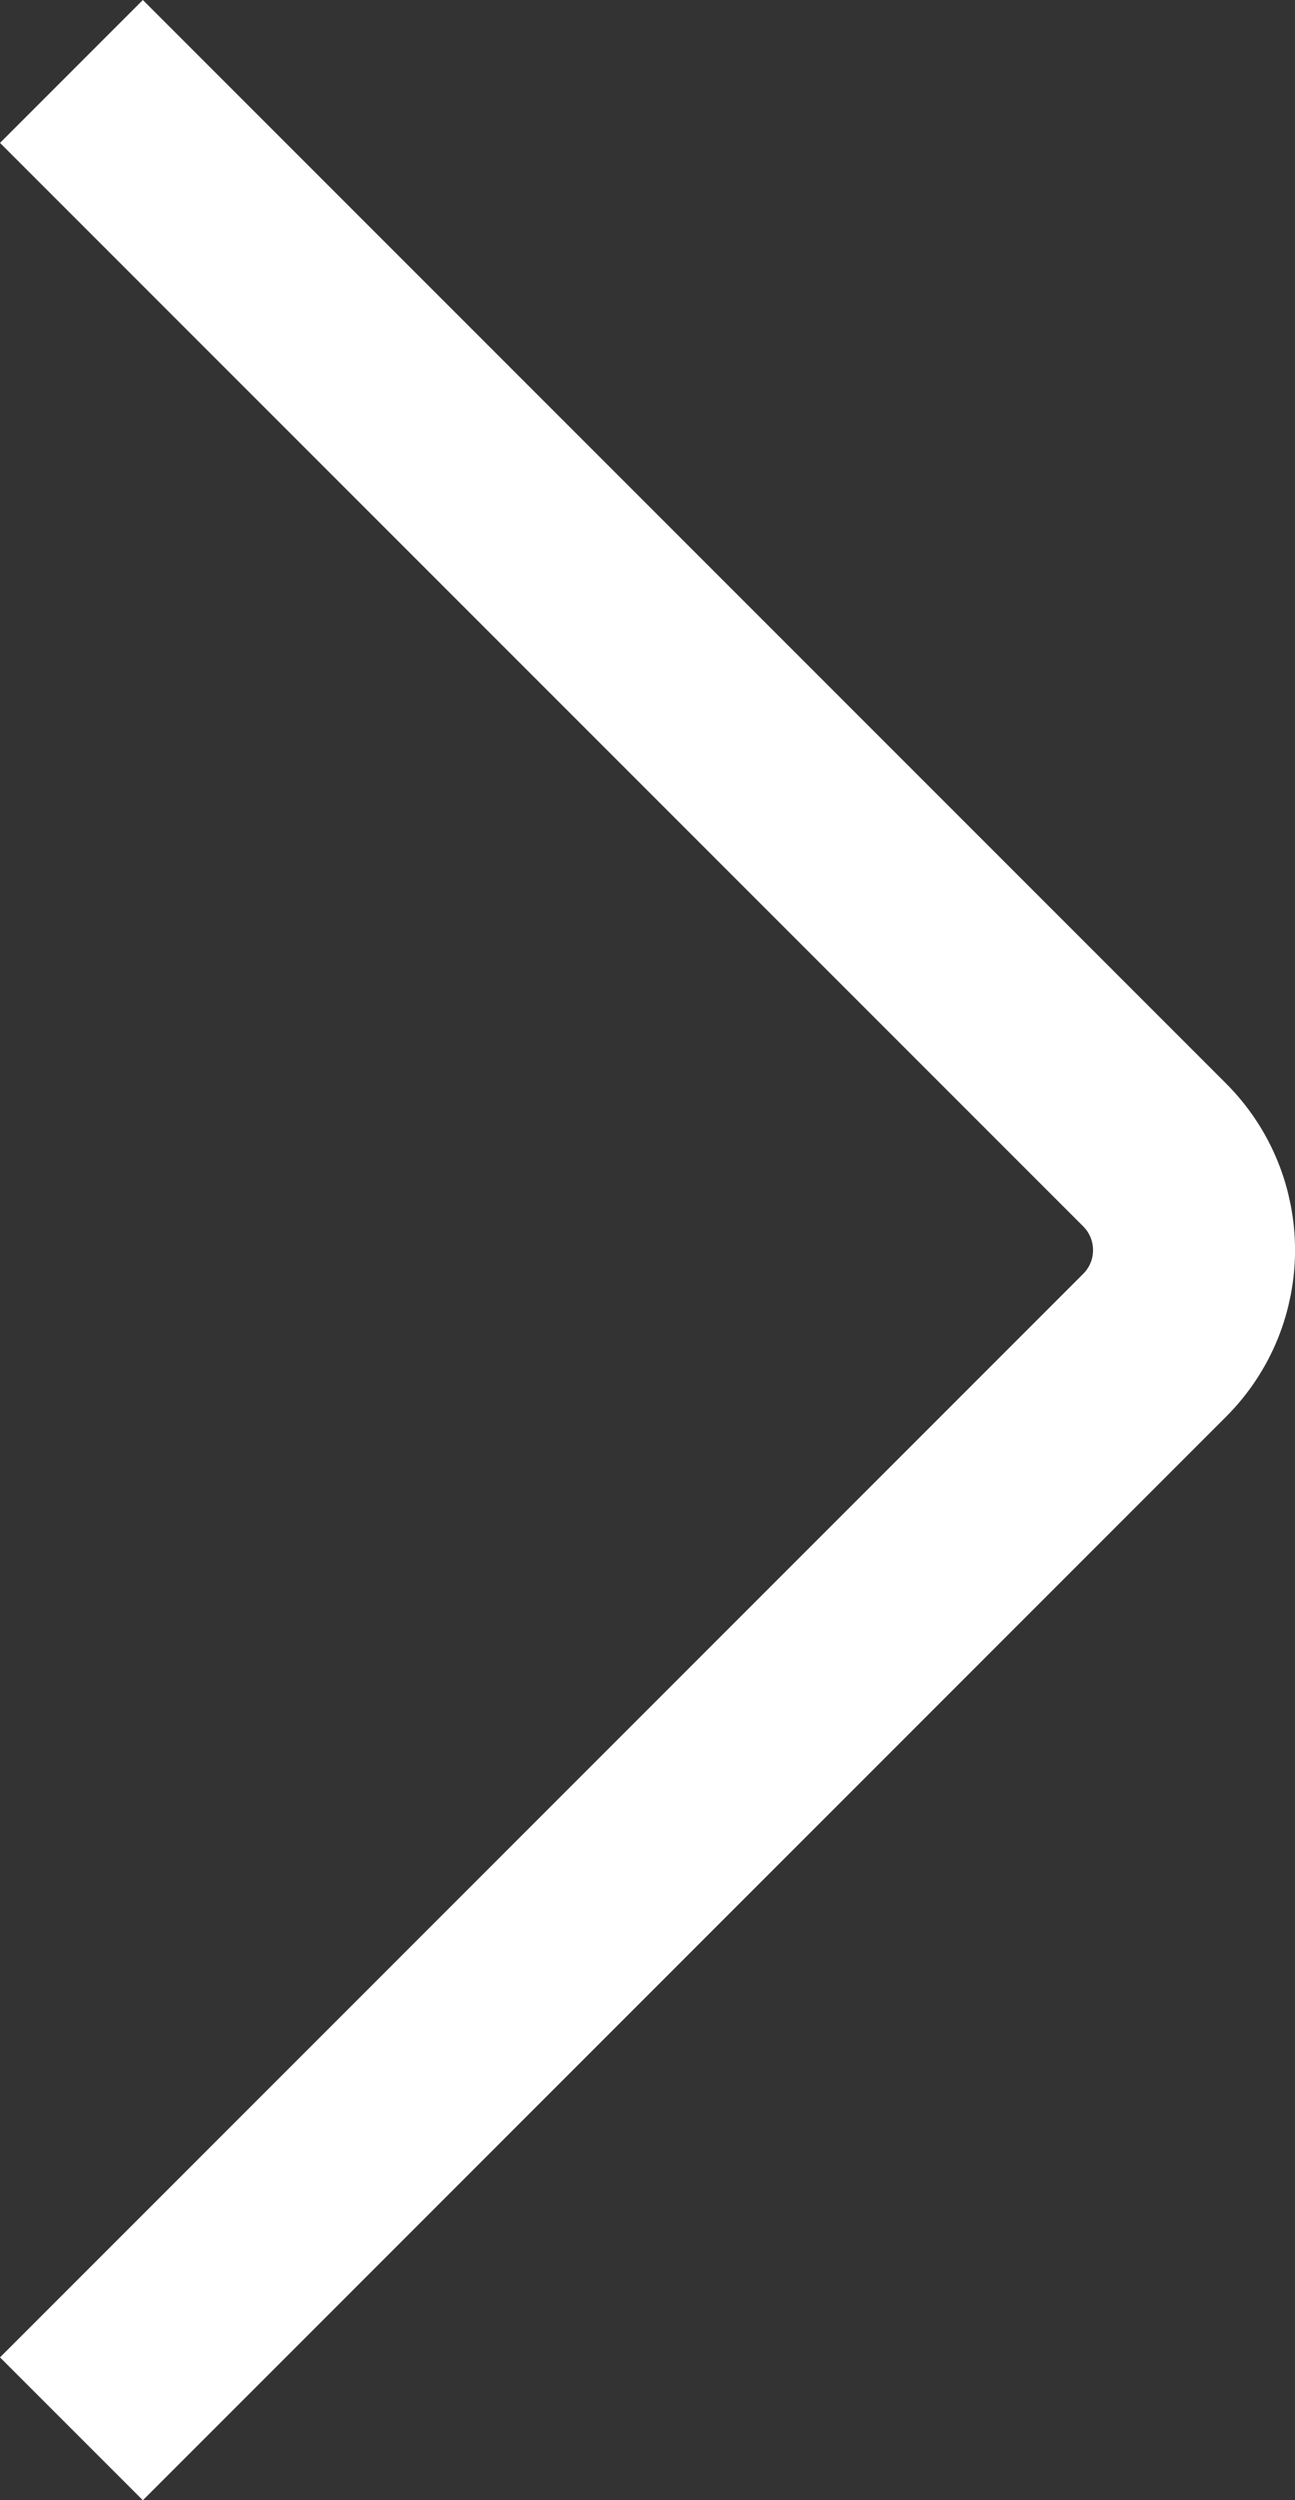
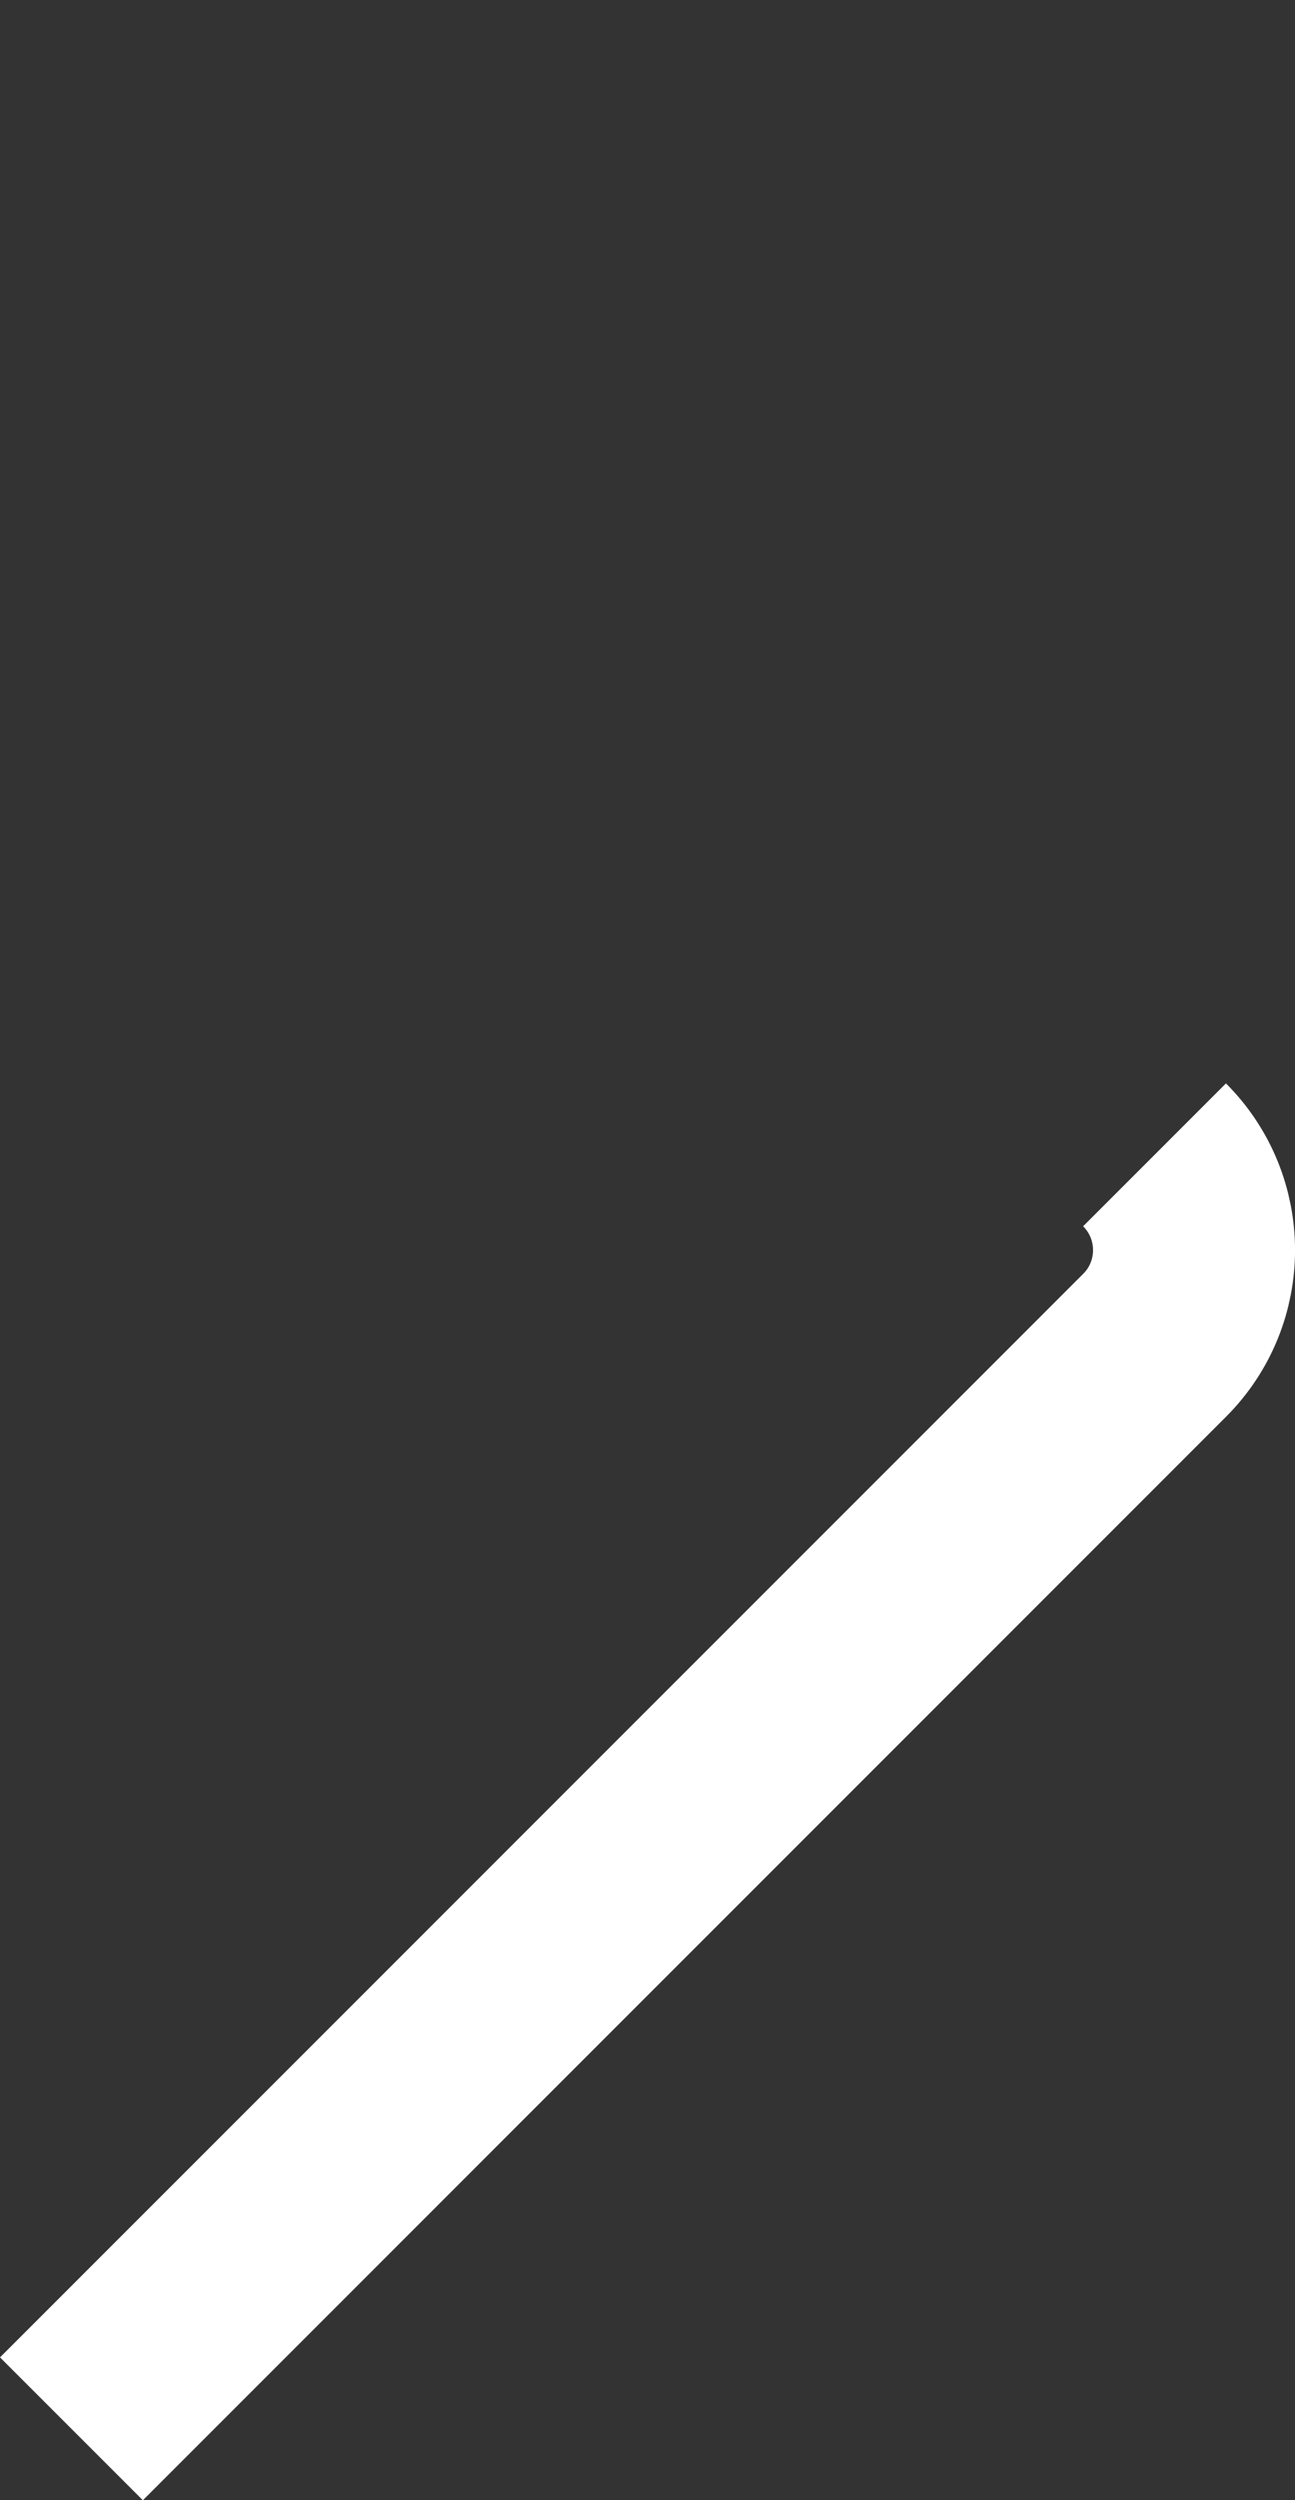
<svg xmlns="http://www.w3.org/2000/svg" viewBox="0 0 19.232 37.121" fill="none">
  <rect x="0" y="0" width="19.232" height="37.121" fill="#333333" stroke="none" />
-   <path d="M1.061 36.061L17.146 19.975C17.928 19.194 17.928 17.928 17.146 17.146L1.061 1.061" stroke="white" stroke-width="3" />
+   <path d="M1.061 36.061L17.146 19.975C17.928 19.194 17.928 17.928 17.146 17.146" stroke="white" stroke-width="3" />
</svg>